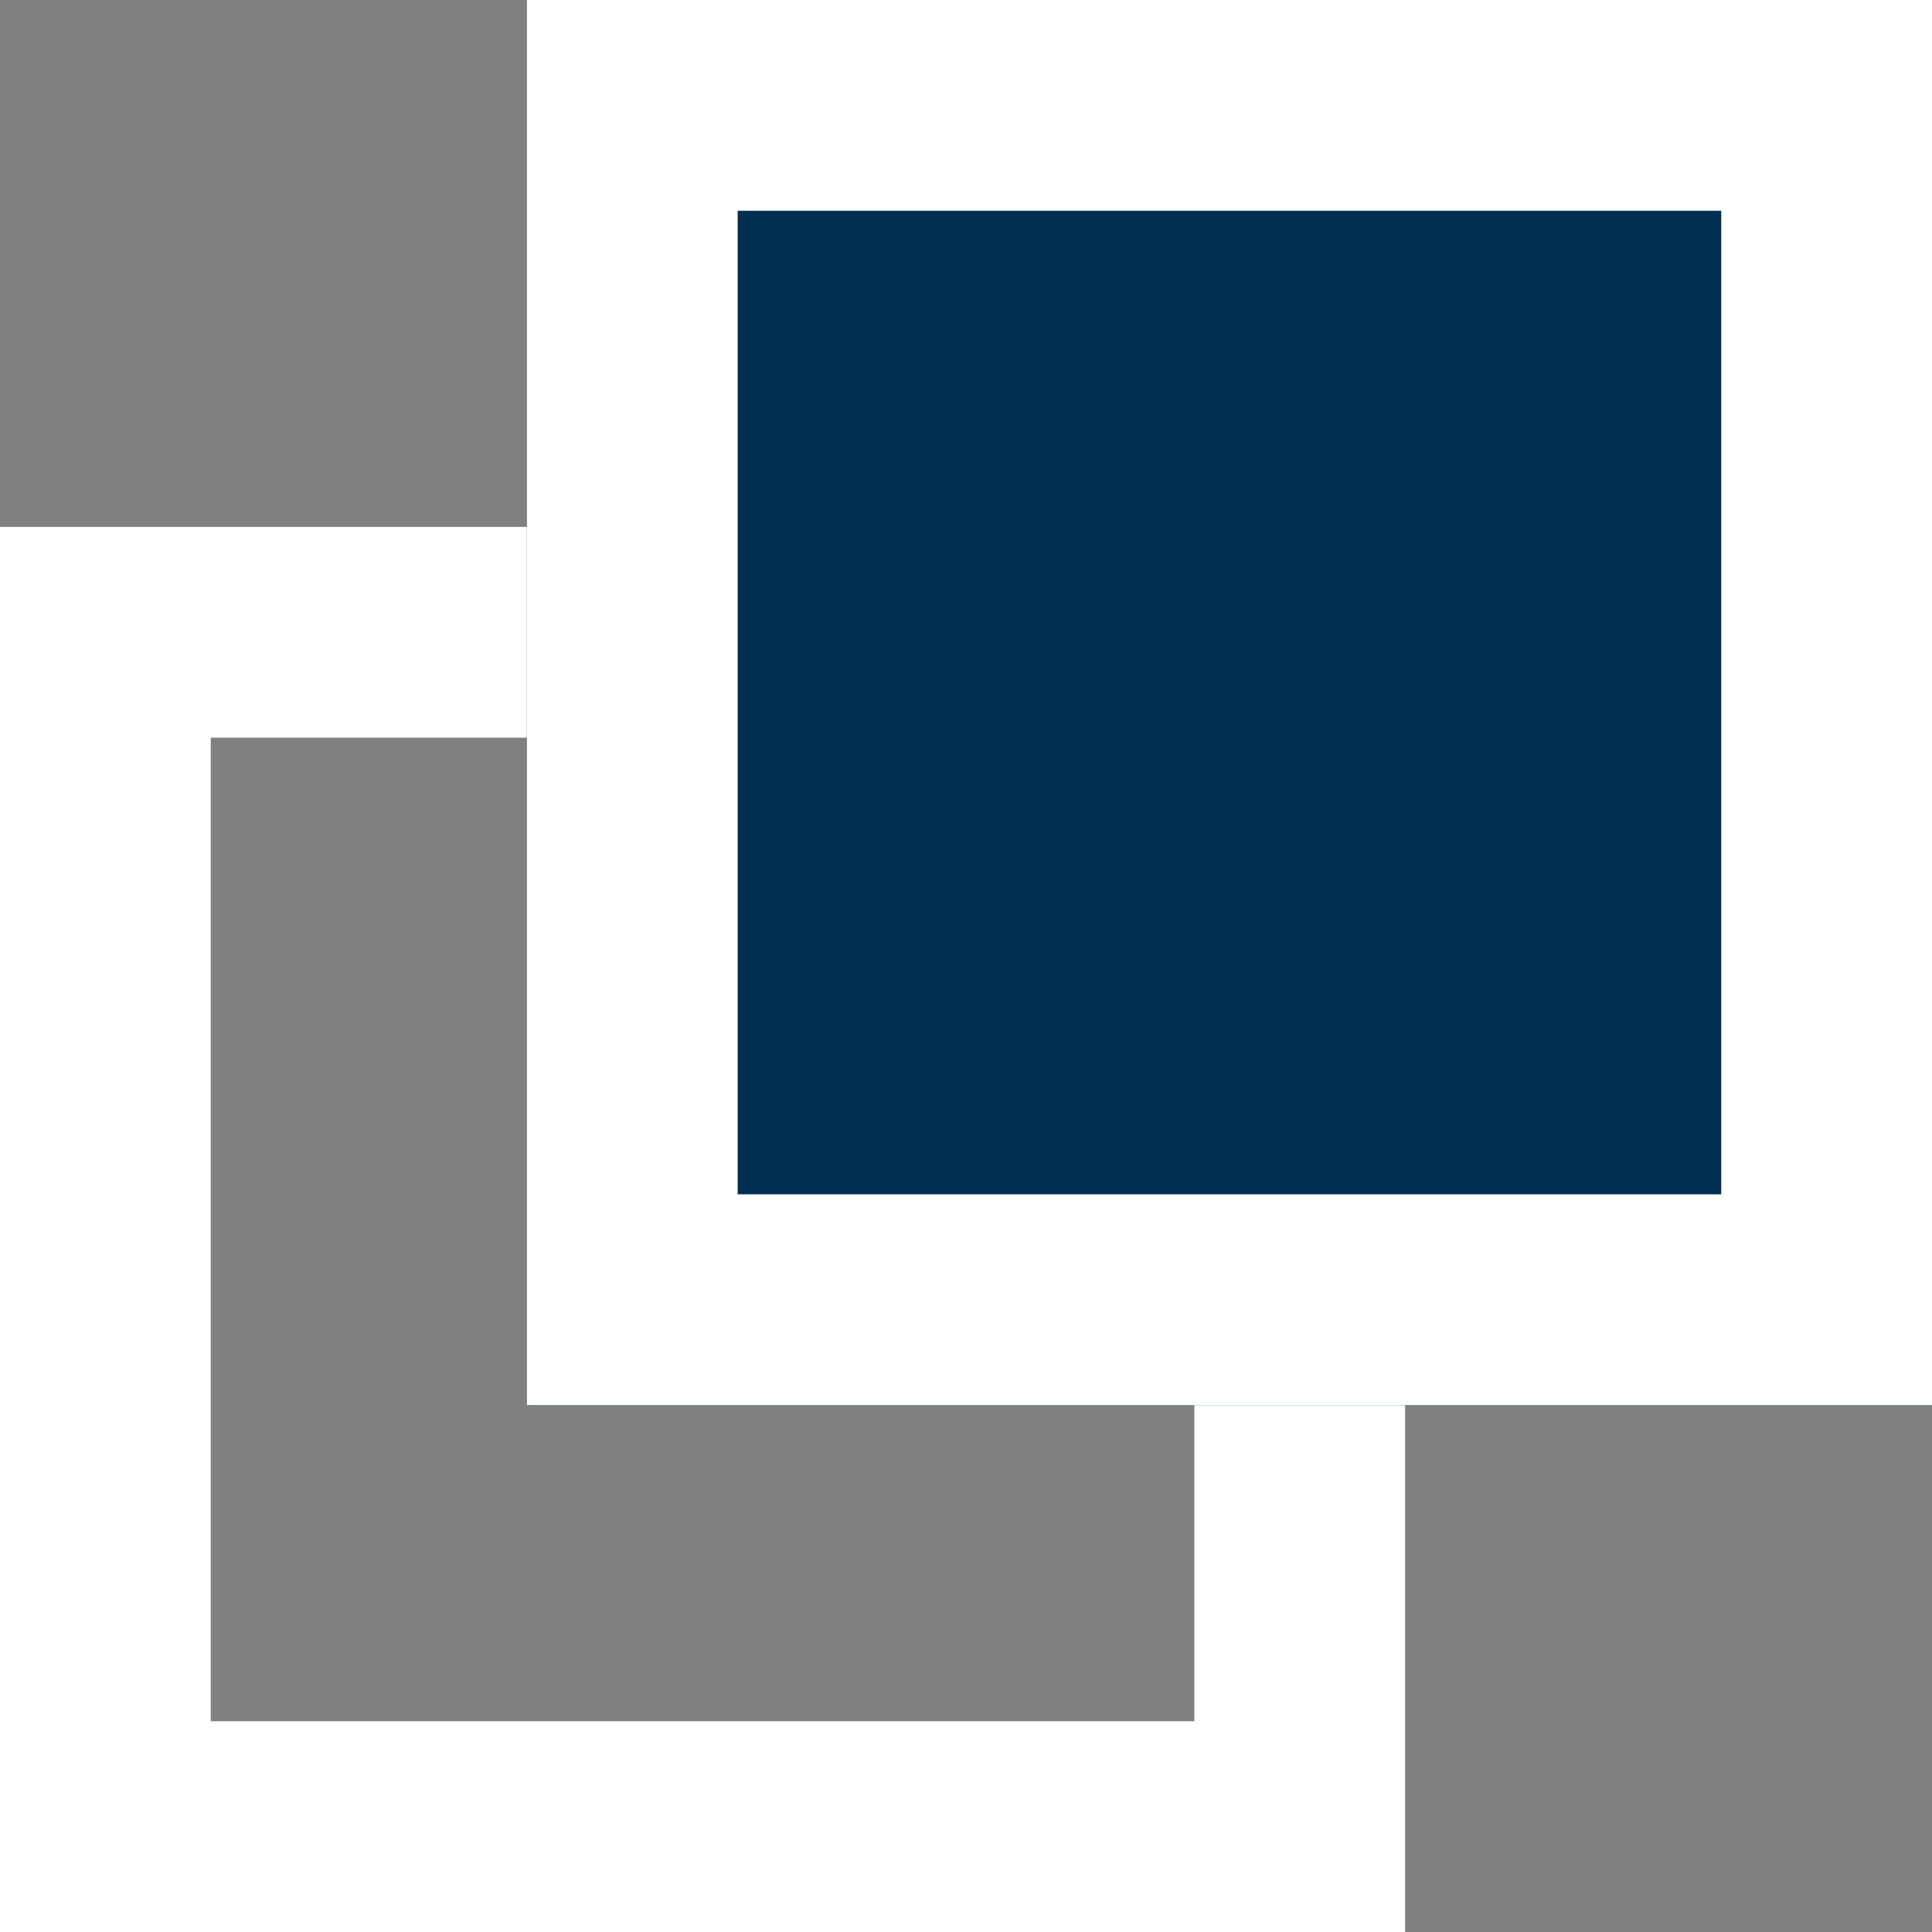
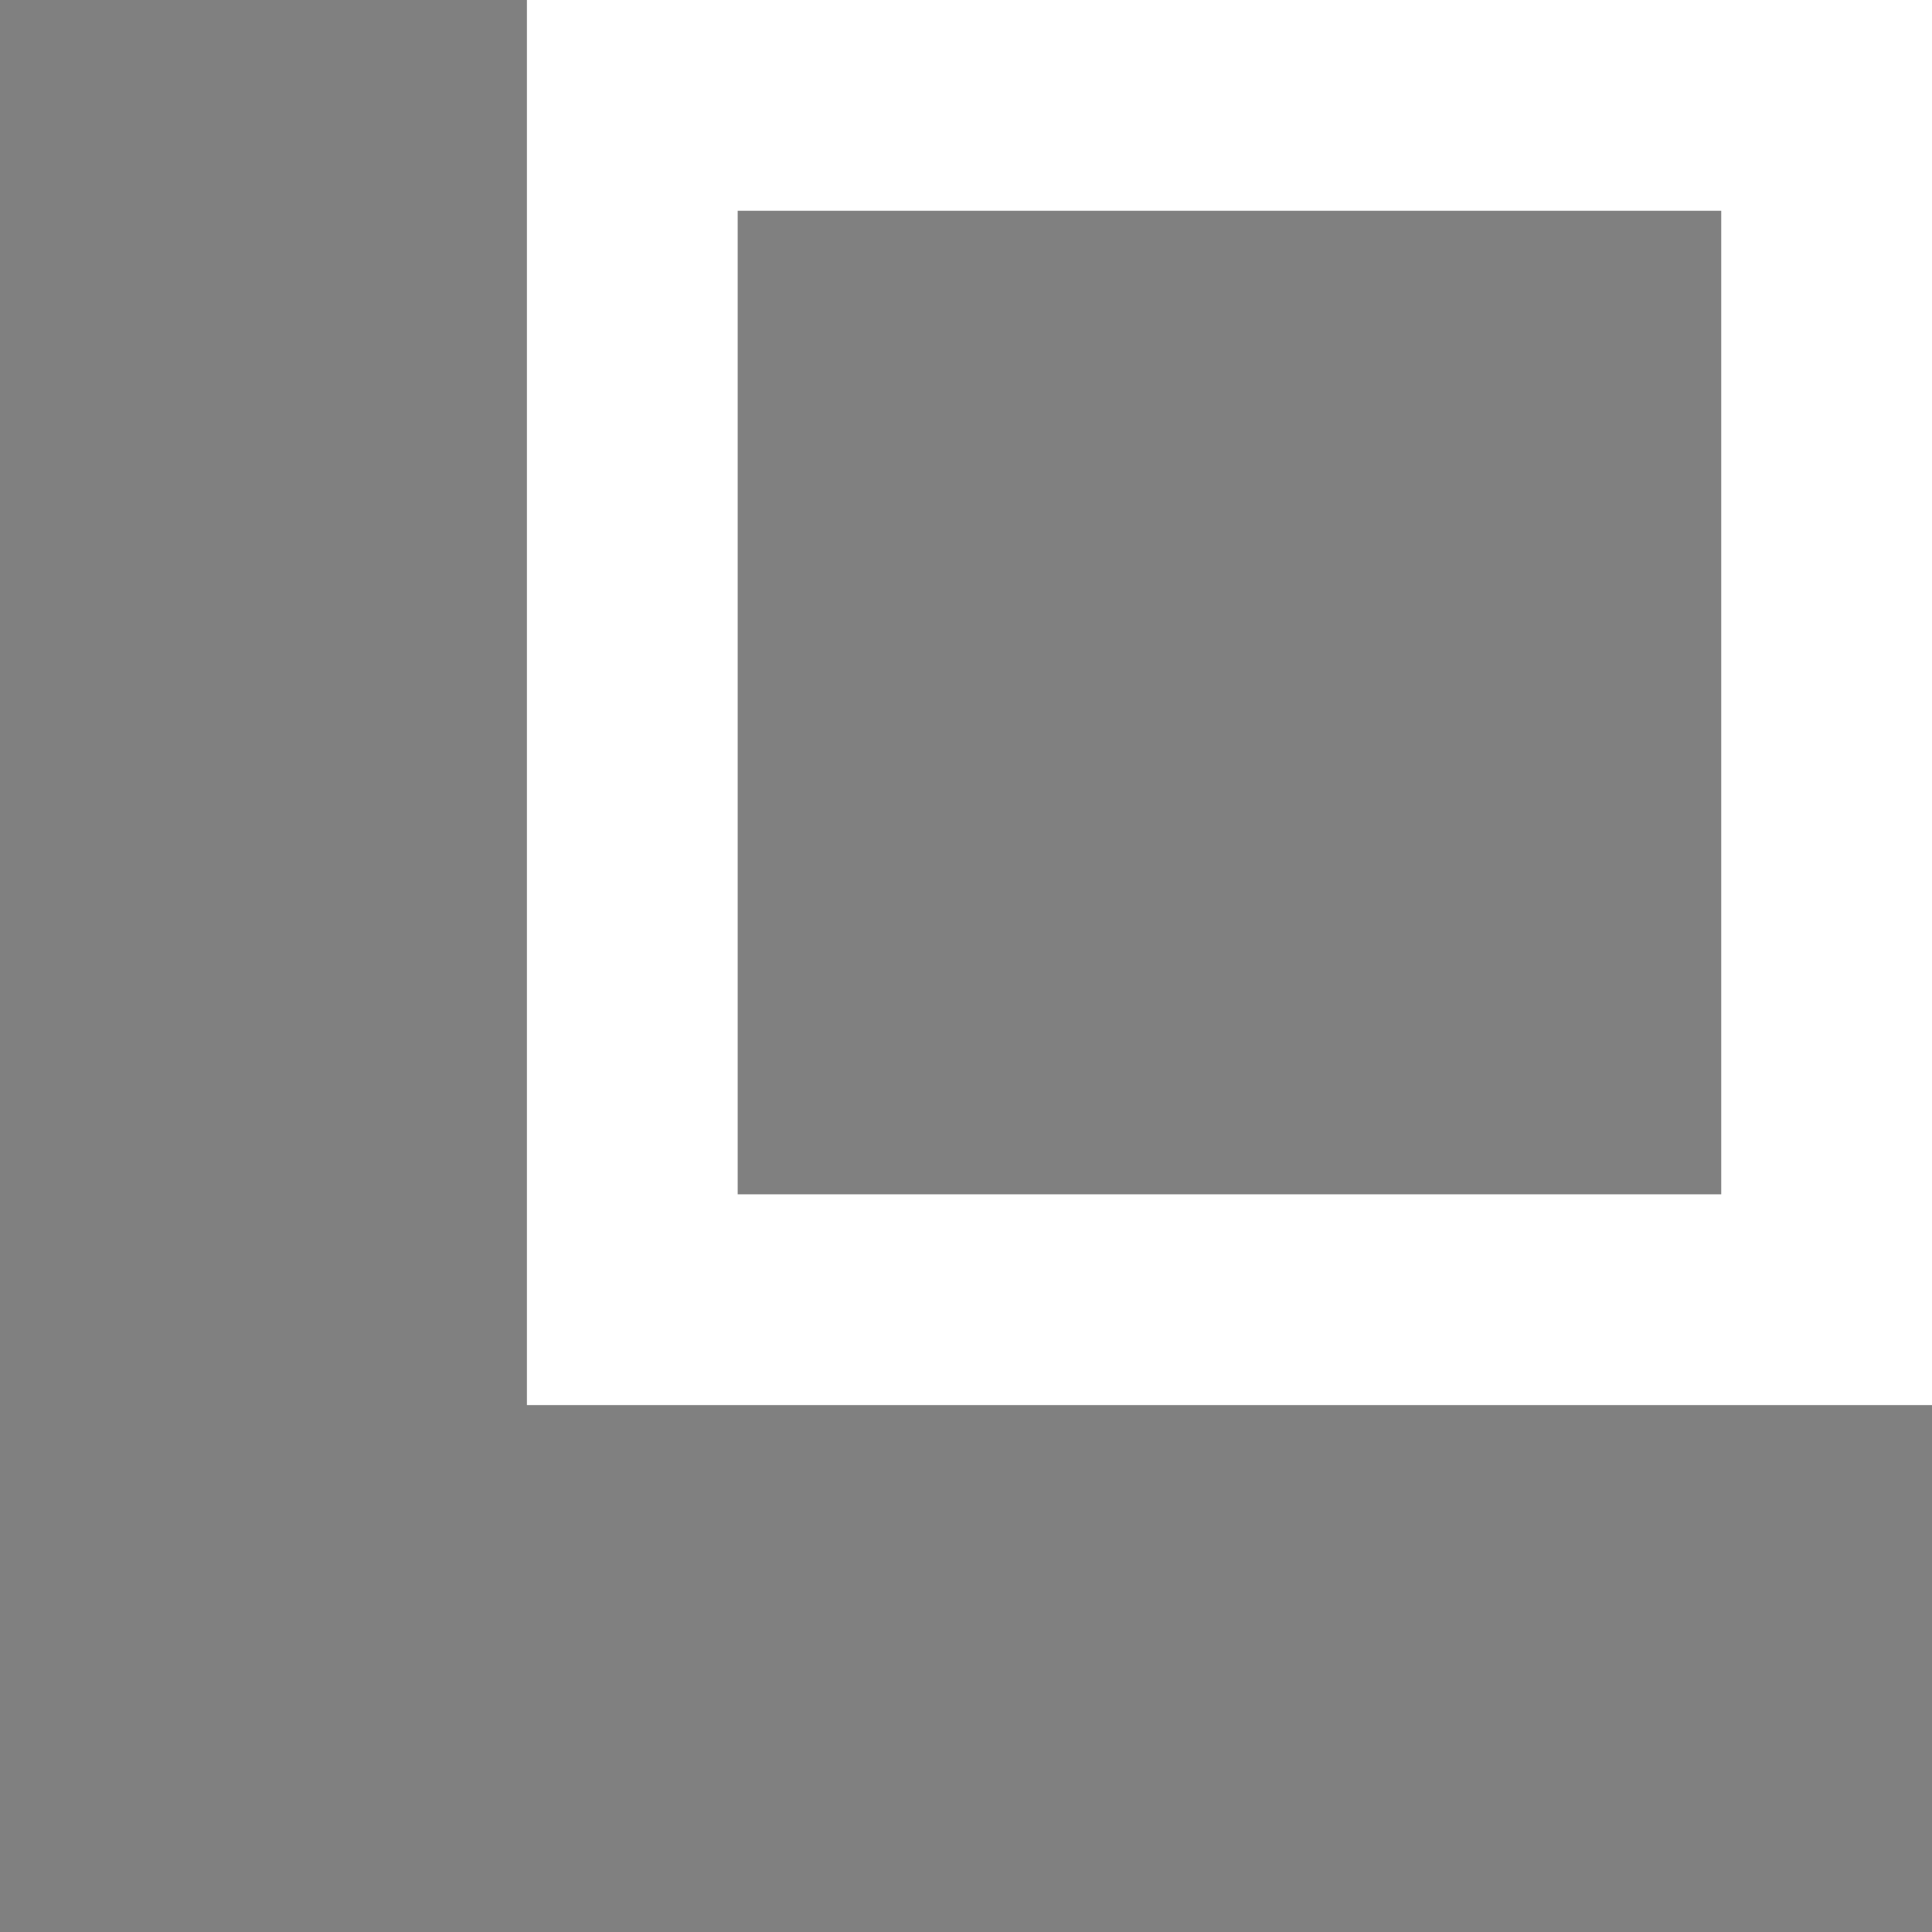
<svg xmlns="http://www.w3.org/2000/svg" width="11" height="11" viewBox="0 0 11 11">
  <rect x="0" y="0" width="11" height="11" fill="#808080" stroke="none" />
  <g id="icon" transform="translate(-1021 -10273)">
    <g id="長方形_73" data-name="長方形 73" transform="translate(1021 10276)" fill="none" stroke="#fff" stroke-width="1.2">
      <rect width="8" height="8" stroke="none" />
-       <rect x="0.6" y="0.6" width="6.8" height="6.8" fill="none" />
    </g>
    <g id="長方形_74" data-name="長方形 74" transform="translate(1024 10273)" fill="#002f51" stroke="#fff" stroke-width="1.2">
-       <rect width="8" height="8" stroke="none" />
      <rect x="0.6" y="0.6" width="6.8" height="6.8" fill="none" />
    </g>
  </g>
</svg>